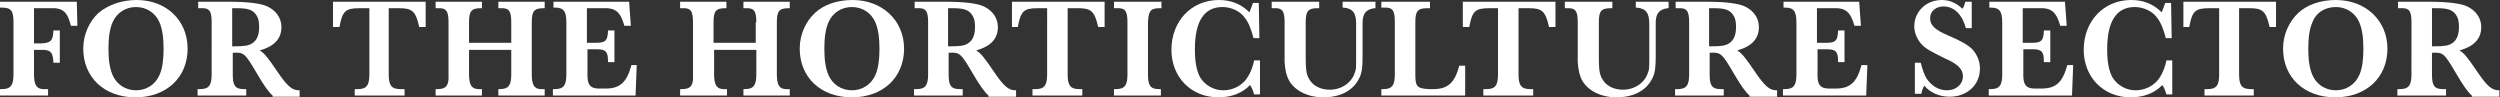
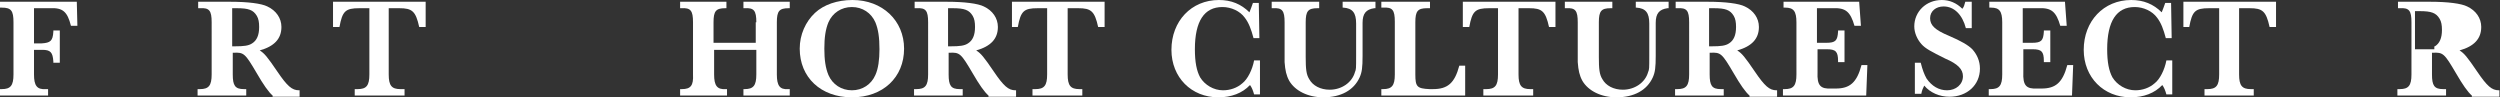
<svg xmlns="http://www.w3.org/2000/svg" version="1.1" id="Layer_1" x="0px" y="0px" viewBox="0 0 426.4 16.6" style="enable-background:new 0 0 426.4 16.6;" xml:space="preserve">
  <rect x="0" y="0" width="426.4" height="16.6" fill="#333333" stroke="none" />
  <style type="text/css">
	.st0{fill:#FFFFFF;}
</style>
  <g>
    <path class="st0" d="M13.2,4.4h-1.1c-0.6-2.4-1.4-3.1-3.5-3H5.8v6h1.3C8.6,7.3,9,7,9.1,5.4V5.2h1.1v5.5H9.1v-0.2   C9,8.9,8.6,8.5,7.2,8.5H5.8v4.2c0,1.9,0.5,2.6,2,2.5h0.4v1.1H0v-1.1h0.3c1.5,0,2-0.6,2-2.5V3.8c0-2-0.4-2.5-2-2.5H0v-1h13.1   L13.2,4.4z" />
-     <path class="st0" d="M32,8.3c0,4.9-3.6,8.3-8.9,8.3s-8.9-3.4-8.9-8.3c0-2.4,1-4.6,2.6-6.1C18.5,0.8,20.8,0,23.3,0   C28.4,0,32,3.5,32,8.3z M19.2,3.8c-0.5,1.2-0.7,2.6-0.7,4.5c0,1.9,0.2,3.3,0.7,4.5c0.7,1.6,2.2,2.6,4,2.6c1.8,0,3.3-1,4-2.6   c0.5-1.1,0.7-2.6,0.7-4.4c0-2-0.2-3.4-0.7-4.6c-0.7-1.6-2.2-2.6-4-2.6C21.4,1.2,19.9,2.2,19.2,3.8z" />
    <path class="st0" d="M46.5,16.3c-0.7-0.6-1.6-1.9-2.7-3.8c-2-3.4-2.2-3.6-4-3.5h-0.1v3.7c0,1.9,0.4,2.5,1.9,2.5H42v1.1h-8.3v-1.1   h0.4c1.5,0,2-0.6,2-2.5V3.8c0-2-0.4-2.5-2-2.4h-0.3V0.3l3.4,0c0.1,0,0.4,0,0.8,0c0.4,0,0.8,0,1.3,0c3,0,5.3,0.3,6.3,0.8   c1.5,0.7,2.4,2,2.4,3.5c0,2-1.2,3.3-3.7,4c0.8,0.5,1.3,1.1,3,3.6c1.7,2.5,2.5,3.2,3.7,3.2h0.1v1.1H46.5z M40,7.9h0.1   c1.5,0,2.3-0.1,2.9-0.5c0.8-0.5,1.2-1.4,1.2-2.8c0-0.8-0.1-1.4-0.4-1.9c-0.6-1-1.4-1.3-3.4-1.3c-0.3,0-0.5,0-0.8,0v6.5H40z" />
    <path class="st0" d="M56.8,4.6l0-4.3h15.8l0,4.3h-1.1c-0.6-2.7-1.2-3.2-3.4-3.2h-1.8v11.3c0,1.9,0.5,2.5,2,2.5H69v1.1h-8.5v-1.1H61   c1.5,0,2-0.6,2-2.5V1.4h-1.7c-2.4,0-2.9,0.5-3.4,3.2H56.8z" />
-     <path class="st0" d="M87.2,3.8c0-2-0.4-2.5-2-2.4H85V0.3h7.9v1.1h-0.2c-1.6,0-2,0.5-2,2.4v8.9c0,1.9,0.5,2.6,1.9,2.5h0.3v1.1H85   v-1.1h0.2c1.5,0,2-0.6,2-2.5V8.5H80v4.2c0,1.9,0.5,2.6,2,2.5h0.2v1.1h-7.9v-1.1h0.3c1.5,0,2-0.6,1.9-2.5V3.8c0-2-0.4-2.5-2-2.4   h-0.2V0.3h7.9v1.1H82c-1.6,0-2,0.5-2,2.4v3.5h7.2V3.8z" />
-     <path class="st0" d="M108.6,11.1l-0.2,5.2H94.3v-1.1h0.3c1.5,0,2-0.6,2-2.5V3.8c0-1.9-0.5-2.5-1.9-2.5h-0.3v-1h12.9l0.3,4.1h-1.1   c-0.7-2.4-1.5-3.1-3.7-3h-2.7v5.9h1.6c1.6,0,1.9-0.4,2-1.9V5.2h1.1v5.4h-1.1v-0.2c0-1.6-0.4-2-1.9-2h-1.6v3.9   c-0.1,2.3,0.5,2.9,2.4,2.8h0.7c2.4,0,3.6-1,4.4-4H108.6z" />
    <path class="st0" d="M129,3.8c0-2-0.4-2.5-2-2.4h-0.2V0.3h7.9v1.1h-0.2c-1.6,0-2,0.5-2,2.4v8.9c0,1.9,0.5,2.6,1.9,2.5h0.3v1.1h-7.9   v-1.1h0.2c1.5,0,2-0.6,2-2.5V8.5h-7.2v4.2c0,1.9,0.5,2.6,2,2.5h0.2v1.1H116v-1.1h0.3c1.5,0,2-0.6,1.9-2.5V3.8c0-2-0.4-2.5-2-2.4   H116V0.3h7.9v1.1h-0.2c-1.6,0-2,0.5-2,2.4v3.5h7.2V3.8z" />
    <path class="st0" d="M154.2,8.3c0,4.9-3.6,8.3-8.9,8.3s-8.9-3.4-8.9-8.3c0-2.4,1-4.6,2.6-6.1c1.5-1.4,3.8-2.2,6.4-2.2   C150.5,0,154.2,3.5,154.2,8.3z M141.3,3.8c-0.5,1.2-0.7,2.6-0.7,4.5c0,1.9,0.2,3.3,0.7,4.5c0.7,1.6,2.2,2.6,4,2.6   c1.8,0,3.3-1,4-2.6c0.5-1.1,0.7-2.6,0.7-4.4c0-2-0.2-3.4-0.7-4.6c-0.7-1.6-2.2-2.6-4-2.6C143.5,1.2,142,2.2,141.3,3.8z" />
    <path class="st0" d="M168.6,16.3c-0.7-0.6-1.6-1.9-2.7-3.8c-2-3.4-2.2-3.6-4-3.5h-0.1v3.7c0,1.9,0.4,2.5,1.9,2.5h0.5v1.1h-8.3v-1.1   h0.4c1.5,0,2-0.6,2-2.5V3.8c0-2-0.4-2.5-2-2.4h-0.3V0.3l3.4,0c0.1,0,0.4,0,0.8,0c0.4,0,0.8,0,1.3,0c3,0,5.3,0.3,6.3,0.8   c1.5,0.7,2.4,2,2.4,3.5c0,2-1.2,3.3-3.7,4c0.8,0.5,1.3,1.1,3,3.6c1.7,2.5,2.5,3.2,3.7,3.2h0.1v1.1H168.6z M162.1,7.9h0.1   c1.5,0,2.3-0.1,2.9-0.5c0.8-0.5,1.2-1.4,1.2-2.8c0-0.8-0.1-1.4-0.4-1.9c-0.6-1-1.4-1.3-3.4-1.3c-0.3,0-0.5,0-0.8,0v6.5H162.1z" />
    <path class="st0" d="M172.6,4.6l0-4.3h15.8l0,4.3h-1.1c-0.6-2.7-1.2-3.2-3.4-3.2h-1.8v11.3c0,1.9,0.5,2.5,2,2.5h0.5v1.1h-8.5v-1.1   h0.5c1.5,0,2-0.6,2-2.5V1.4H177c-2.4,0-2.9,0.5-3.4,3.2H172.6z" />
-     <path class="st0" d="M190,0.3h8.1v1.1h-0.3c-1.6,0-1.9,0.5-2,2.4v8.9c0,1.9,0.4,2.5,1.9,2.5h0.3v1.1H190v-1.1h0.3   c1.5,0,2-0.6,2-2.5V3.8c0-2-0.4-2.5-2-2.4H190V0.3z" />
    <path class="st0" d="M214.9,10.2v5.9h-1c-0.2-0.7-0.4-1.2-0.7-1.6c-1.3,1.4-3.2,2.1-5.4,2.1c-4.6,0-8-3.4-8-8.1   c0-4.9,3.4-8.5,8.1-8.5c2.1,0,3.8,0.7,5.2,2.1c0.2-0.5,0.4-1,0.6-1.6h1l0.1,6h-1C213.4,5,213,3.9,212.3,3c-0.8-1.1-2.3-1.8-3.8-1.8   c-3.1,0-4.7,2.4-4.7,7.2c0,2.2,0.3,3.7,0.9,4.8c0.8,1.3,2.3,2.2,3.9,2.2c1.2,0,2.4-0.4,3.3-1.2c0.9-0.7,1.7-2.3,2-3.9H214.9z" />
    <path class="st0" d="M234.6,0.3v1.1h-0.2c-1.4,0.2-2,0.9-2,2.5v5.6c0,2-0.1,2.8-0.5,3.7c-1,2.2-3.2,3.4-6.2,3.4   c-2.6,0-4.8-1.1-5.8-2.8c-0.5-0.9-0.7-1.8-0.8-3.2V9.5V3.8c0-2-0.4-2.5-2-2.4h-0.2V0.3h8.1v1.1h-0.3c-1.6,0-2,0.5-2,2.4v5.9   c0,2.1,0.1,3,0.6,3.8c0.6,1.1,1.9,1.8,3.5,1.8c2,0,3.8-1.2,4.3-3c0.2-0.5,0.2-0.5,0.2-2.9V4c0-1.8-0.6-2.6-2.2-2.7h-0.1V0.3H234.6z   " />
    <path class="st0" d="M249.9,16.3h-14.3v-1.1h0.3c1.5,0,2-0.6,2-2.5v-9c0-2-0.4-2.5-2-2.4h-0.3V0.3h8.3v1.1h-0.5c-1.6,0-2,0.5-2,2.4   v8.9c0,2.1,0.3,2.4,2.4,2.5h0.6c2.5,0,3.7-1,4.5-4h1L249.9,16.3z" />
    <path class="st0" d="M249.5,4.6l0-4.3h15.8l0,4.3h-1.1c-0.6-2.7-1.2-3.2-3.4-3.2h-1.8v11.3c0,1.9,0.5,2.5,2,2.5h0.5v1.1h-8.5v-1.1   h0.5c1.5,0,2-0.6,2-2.5V1.4H254c-2.4,0-2.9,0.5-3.4,3.2H249.5z" />
    <path class="st0" d="M284.6,0.3v1.1h-0.2c-1.4,0.2-2,0.9-2,2.5v5.6c0,2-0.1,2.8-0.5,3.7c-1,2.2-3.2,3.4-6.2,3.4   c-2.6,0-4.8-1.1-5.8-2.8c-0.5-0.9-0.7-1.8-0.8-3.2V9.5V3.8c0-2-0.4-2.5-2-2.4h-0.2V0.3h8.1v1.1h-0.3c-1.6,0-2,0.5-2,2.4v5.9   c0,2.1,0.1,3,0.6,3.8c0.6,1.1,1.9,1.8,3.5,1.8c2,0,3.8-1.2,4.3-3c0.2-0.5,0.2-0.5,0.2-2.9V4c0-1.8-0.6-2.6-2.2-2.7h-0.1V0.3H284.6z   " />
    <path class="st0" d="M298.4,16.3c-0.7-0.6-1.6-1.9-2.7-3.8c-2-3.4-2.2-3.6-4-3.5h-0.1v3.7c0,1.9,0.4,2.5,1.9,2.5h0.5v1.1h-8.3v-1.1   h0.4c1.5,0,2-0.6,2-2.5V3.8c0-2-0.4-2.5-2-2.4h-0.3V0.3l3.4,0c0.1,0,0.4,0,0.8,0c0.4,0,0.8,0,1.3,0c3,0,5.3,0.3,6.3,0.8   c1.5,0.7,2.4,2,2.4,3.5c0,2-1.2,3.3-3.7,4c0.8,0.5,1.3,1.1,3,3.6c1.7,2.5,2.5,3.2,3.7,3.2h0.1v1.1H298.4z M291.9,7.9h0.1   c1.5,0,2.3-0.1,2.9-0.5c0.8-0.5,1.2-1.4,1.2-2.8c0-0.8-0.1-1.4-0.4-1.9c-0.6-1-1.4-1.3-3.4-1.3c-0.3,0-0.5,0-0.8,0v6.5H291.9z" />
    <path class="st0" d="M318.5,11.1l-0.2,5.2h-14.2v-1.1h0.3c1.5,0,2-0.6,2-2.5V3.8c0-1.9-0.5-2.5-1.9-2.5h-0.3v-1h12.9l0.3,4.1h-1.1   c-0.7-2.4-1.5-3.1-3.7-3h-2.7v5.9h1.6c1.6,0,1.9-0.4,2-1.9V5.2h1.1v5.4h-1.1v-0.2c0-1.6-0.4-2-1.9-2h-1.6v3.9   c-0.1,2.3,0.5,2.9,2.4,2.8h0.7c2.4,0,3.6-1,4.4-4H318.5z" />
    <path class="st0" d="M326.5,10.7h1.1c0.3,1.2,0.6,2,1,2.7c0.9,1.3,2.1,2,3.5,2c1.5,0,2.7-1,2.7-2.4c0-1.2-0.9-2.1-3-3   c-2.4-1.2-3.4-1.7-4.1-2.5c-0.7-0.8-1.2-1.9-1.2-3c0-2.5,2-4.5,4.7-4.5c1.3,0,2.5,0.5,3.5,1.5c0.3-0.4,0.3-0.5,0.5-1.2h1.1v4.5h-1   c-0.6-2.3-2-3.7-3.8-3.7c-1.3,0-2.3,0.8-2.3,2c0,1.2,0.8,2,3.2,3c2.1,0.9,3.3,1.6,4,2.3c0.8,0.9,1.3,2,1.3,3.3   c0,2.8-2.2,4.8-5.2,4.8c-1.7,0-3.3-0.7-4.3-1.9c-0.2,0.4-0.4,0.8-0.5,1.4h-1.1V10.7z" />
    <path class="st0" d="M353.6,11.1l-0.2,5.2h-14.2v-1.1h0.3c1.5,0,2-0.6,2-2.5V3.8c0-1.9-0.5-2.5-1.9-2.5h-0.3v-1h12.9l0.3,4.1h-1.1   c-0.7-2.4-1.5-3.1-3.7-3h-2.7v5.9h1.6c1.6,0,1.9-0.4,2-1.9V5.2h1.1v5.4h-1.1v-0.2c0-1.6-0.4-2-1.9-2h-1.6v3.9   c-0.1,2.3,0.5,2.9,2.4,2.8h0.7c2.4,0,3.6-1,4.4-4H353.6z" />
    <path class="st0" d="M370.5,10.2v5.9h-1c-0.2-0.7-0.4-1.2-0.7-1.6c-1.3,1.4-3.2,2.1-5.4,2.1c-4.6,0-8-3.4-8-8.1   c0-4.9,3.4-8.5,8.1-8.5c2.1,0,3.8,0.7,5.2,2.1c0.2-0.5,0.4-1,0.6-1.6h1l0.1,6h-1C369,5,368.6,3.9,367.9,3c-0.8-1.1-2.3-1.8-3.8-1.8   c-3.1,0-4.7,2.4-4.7,7.2c0,2.2,0.3,3.7,0.9,4.8c0.8,1.3,2.3,2.2,3.9,2.2c1.2,0,2.4-0.4,3.3-1.2c0.9-0.7,1.7-2.3,2-3.9H370.5z" />
    <path class="st0" d="M372.4,4.6l0-4.3h15.8l0,4.3h-1.1c-0.6-2.7-1.2-3.2-3.4-3.2h-1.8v11.3c0,1.9,0.5,2.5,2,2.5h0.5v1.1H376v-1.1   h0.5c1.5,0,2-0.6,2-2.5V1.4h-1.7c-2.4,0-2.9,0.5-3.4,3.2H372.4z" />
-     <path class="st0" d="M407.2,8.3c0,4.9-3.6,8.3-8.9,8.3s-8.9-3.4-8.9-8.3c0-2.4,1-4.6,2.6-6.1c1.5-1.4,3.8-2.2,6.4-2.2   C403.5,0,407.2,3.5,407.2,8.3z M394.4,3.8c-0.5,1.2-0.7,2.6-0.7,4.5c0,1.9,0.2,3.3,0.7,4.5c0.7,1.6,2.2,2.6,4,2.6   c1.8,0,3.3-1,4-2.6c0.5-1.1,0.7-2.6,0.7-4.4c0-2-0.2-3.4-0.7-4.6c-0.7-1.6-2.2-2.6-4-2.6C396.5,1.2,395,2.2,394.4,3.8z" />
-     <path class="st0" d="M421.6,16.3c-0.7-0.6-1.6-1.9-2.7-3.8c-2-3.4-2.2-3.6-4-3.5h-0.1v3.7c0,1.9,0.4,2.5,1.9,2.5h0.5v1.1h-8.3v-1.1   h0.4c1.5,0,2-0.6,2-2.5V3.8c0-2-0.4-2.5-2-2.4H409V0.3l3.4,0c0.1,0,0.4,0,0.8,0c0.4,0,0.8,0,1.3,0c3,0,5.3,0.3,6.3,0.8   c1.5,0.7,2.4,2,2.4,3.5c0,2-1.2,3.3-3.7,4c0.8,0.5,1.3,1.1,3,3.6c1.7,2.5,2.5,3.2,3.7,3.2h0.1v1.1H421.6z M415.2,7.9h0.1   c1.5,0,2.3-0.1,2.9-0.5c0.8-0.5,1.2-1.4,1.2-2.8c0-0.8-0.1-1.4-0.4-1.9c-0.6-1-1.4-1.3-3.4-1.3c-0.3,0-0.5,0-0.8,0v6.5H415.2z" />
+     <path class="st0" d="M421.6,16.3c-0.7-0.6-1.6-1.9-2.7-3.8c-2-3.4-2.2-3.6-4-3.5h-0.1v3.7c0,1.9,0.4,2.5,1.9,2.5h0.5v1.1h-8.3v-1.1   h0.4c1.5,0,2-0.6,2-2.5V3.8c0-2-0.4-2.5-2-2.4H409V0.3l3.4,0c0.1,0,0.4,0,0.8,0c0.4,0,0.8,0,1.3,0c3,0,5.3,0.3,6.3,0.8   c1.5,0.7,2.4,2,2.4,3.5c0,2-1.2,3.3-3.7,4c0.8,0.5,1.3,1.1,3,3.6c1.7,2.5,2.5,3.2,3.7,3.2h0.1v1.1H421.6z M415.2,7.9h0.1   c0.8-0.5,1.2-1.4,1.2-2.8c0-0.8-0.1-1.4-0.4-1.9c-0.6-1-1.4-1.3-3.4-1.3c-0.3,0-0.5,0-0.8,0v6.5H415.2z" />
  </g>
</svg>